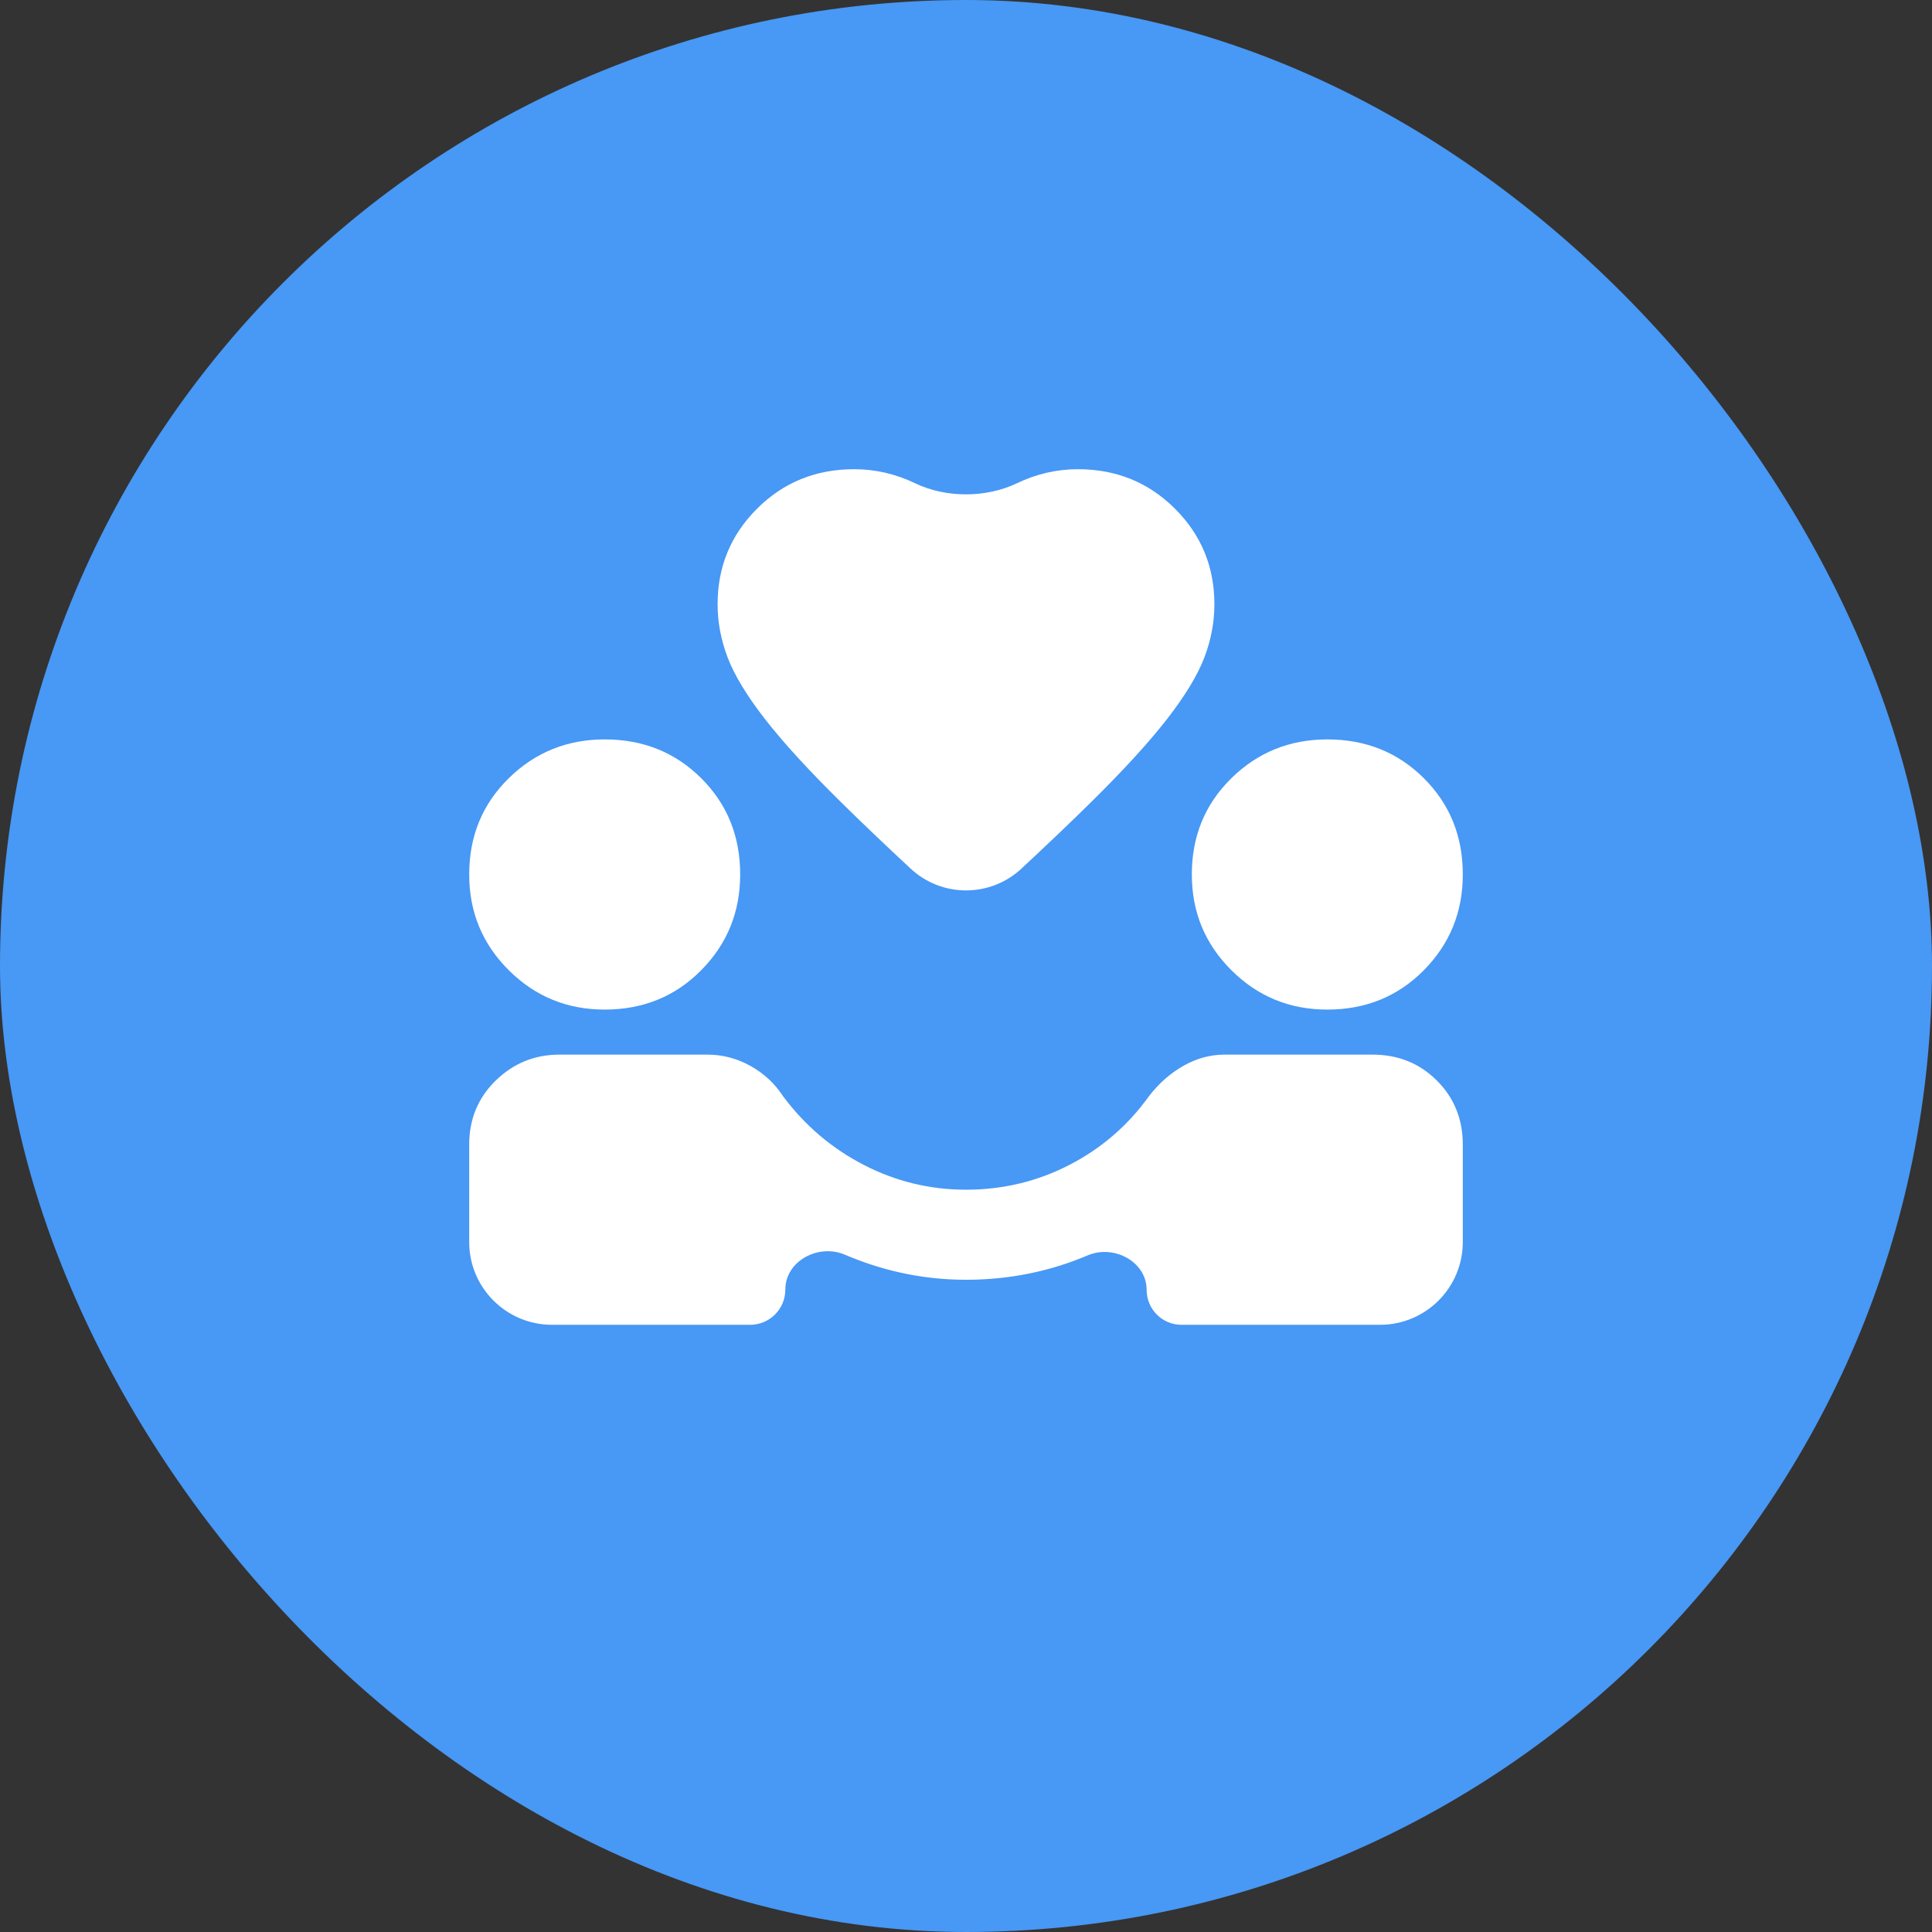
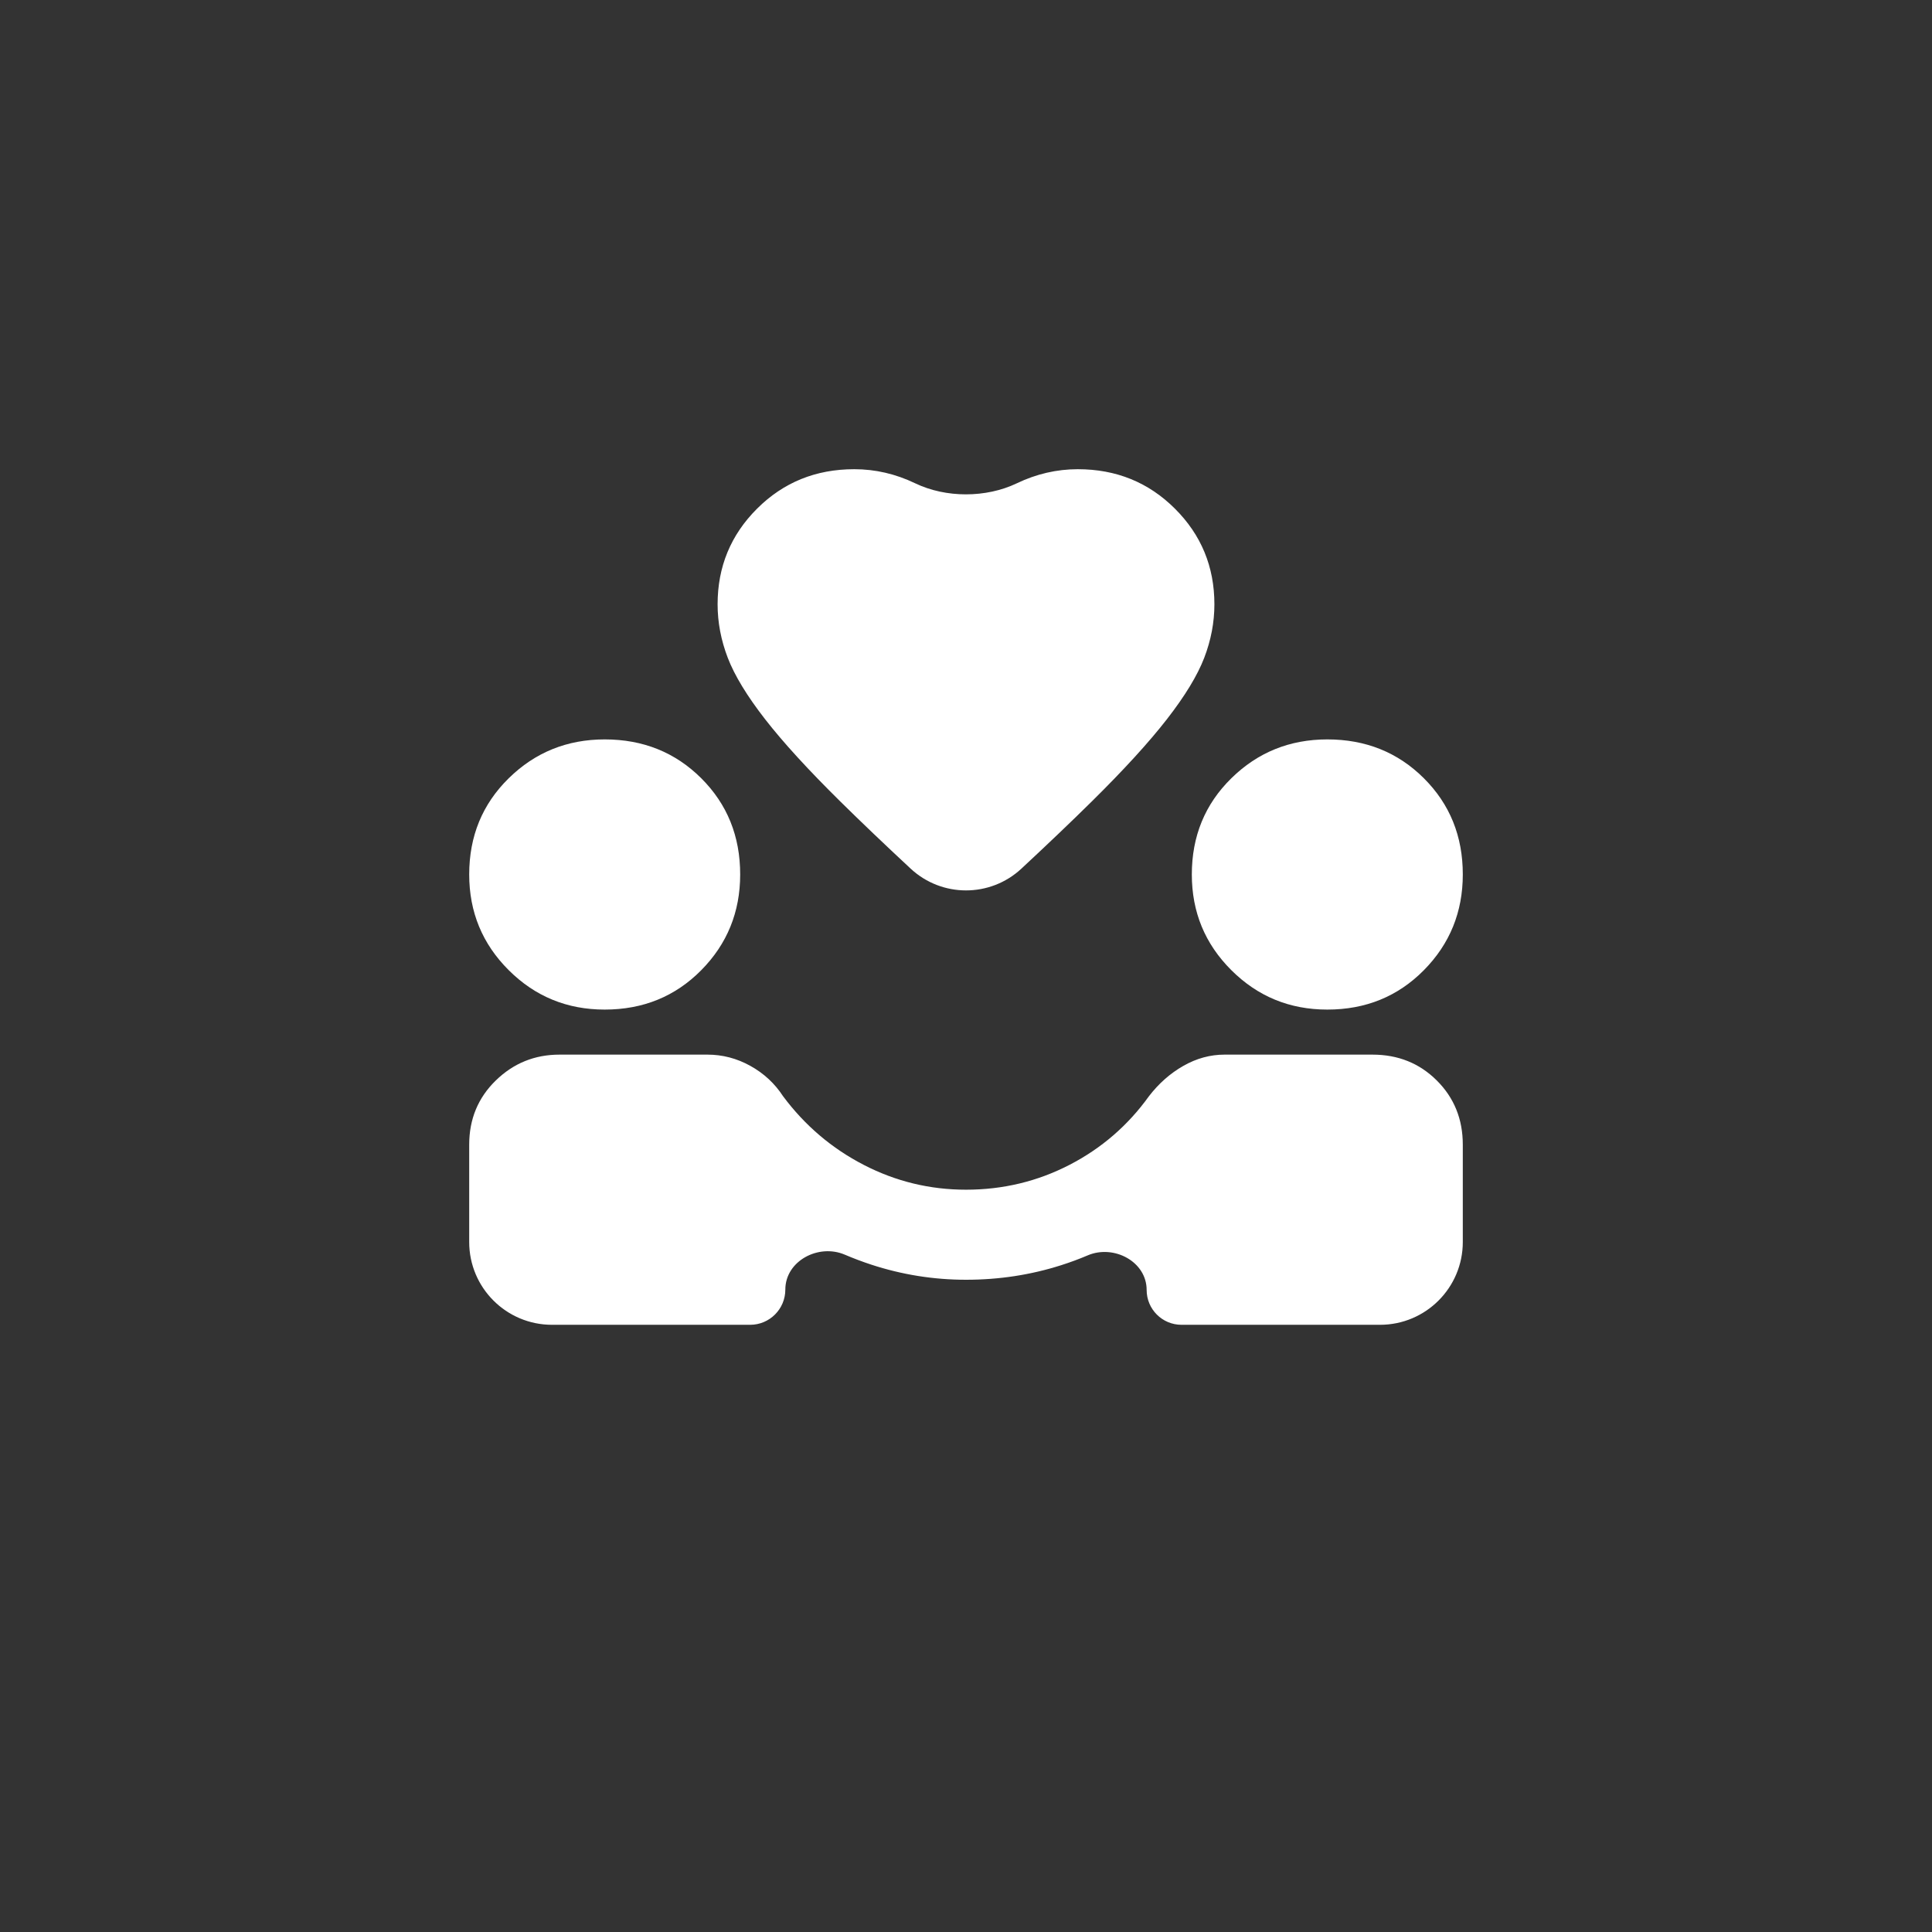
<svg xmlns="http://www.w3.org/2000/svg" width="70" height="70" viewBox="0 0 70 70" fill="none">
  <rect x="0" y="0" width="70" height="70" fill="#333333" stroke="none" />
-   <rect width="70" height="70" rx="35" fill="#4898F5" />
  <path d="M20 48C18.343 48 17 46.657 17 45V41.474C17 40.549 17.321 39.774 17.962 39.149C18.604 38.523 19.374 38.211 20.273 38.211H25.632C26.177 38.211 26.695 38.346 27.186 38.618C27.677 38.89 28.073 39.258 28.373 39.72C29.164 40.78 30.139 41.61 31.299 42.208C32.458 42.806 33.692 43.105 35 43.105C36.336 43.105 37.584 42.806 38.744 42.208C39.904 41.61 40.865 40.78 41.627 39.72C41.982 39.258 42.398 38.89 42.876 38.618C43.354 38.346 43.851 38.211 44.368 38.211H49.727C50.654 38.211 51.432 38.523 52.059 39.149C52.686 39.774 53 40.549 53 41.474V45C53 46.657 51.657 48 50 48H42.808C42.111 48 41.545 47.435 41.545 46.737C41.545 45.711 40.358 45.083 39.413 45.483C39.101 45.616 38.782 45.734 38.456 45.838C37.351 46.192 36.199 46.368 35 46.368C33.827 46.368 32.682 46.185 31.564 45.819C31.239 45.712 30.921 45.592 30.609 45.459C29.656 45.051 28.454 45.687 28.454 46.724C28.454 47.429 27.883 48 27.179 48H20ZM21.909 36.579C20.546 36.579 19.386 36.103 18.432 35.151C17.477 34.2 17 33.044 17 31.684C17 30.297 17.477 29.135 18.432 28.198C19.386 27.26 20.546 26.791 21.909 26.79C23.3 26.79 24.466 27.259 25.408 28.198C26.349 29.136 26.819 30.299 26.818 31.684C26.818 33.044 26.348 34.2 25.408 35.151C24.467 36.103 23.301 36.579 21.909 36.579ZM48.091 36.579C46.727 36.579 45.568 36.103 44.614 35.151C43.659 34.2 43.182 33.044 43.182 31.684C43.182 30.297 43.659 29.135 44.614 28.198C45.568 27.26 46.727 26.791 48.091 26.79C49.482 26.79 50.648 27.259 51.59 28.198C52.531 29.136 53.001 30.299 53 31.684C53 33.044 52.53 34.2 51.59 35.151C50.649 36.103 49.483 36.579 48.091 36.579ZM37.008 31.472C35.876 32.525 34.124 32.524 32.993 31.471C32.021 30.566 31.176 29.76 30.459 29.052C29.286 27.896 28.373 26.897 27.718 26.055C27.064 25.213 26.614 24.473 26.368 23.833C26.123 23.194 26 22.547 26 21.895C26 20.535 26.477 19.379 27.432 18.428C28.386 17.476 29.559 17 30.95 17C31.714 17 32.45 17.17 33.159 17.511C34.274 18.046 35.726 18.044 36.841 17.511C37.55 17.171 38.286 17.001 39.05 17C40.441 17 41.614 17.476 42.568 18.428C43.523 19.379 44 20.535 44 21.895C44 22.547 43.877 23.194 43.632 23.833C43.386 24.473 42.936 25.213 42.282 26.055C41.627 26.897 40.714 27.897 39.541 29.054C38.824 29.762 37.98 30.568 37.008 31.472Z" fill="white" />
</svg>